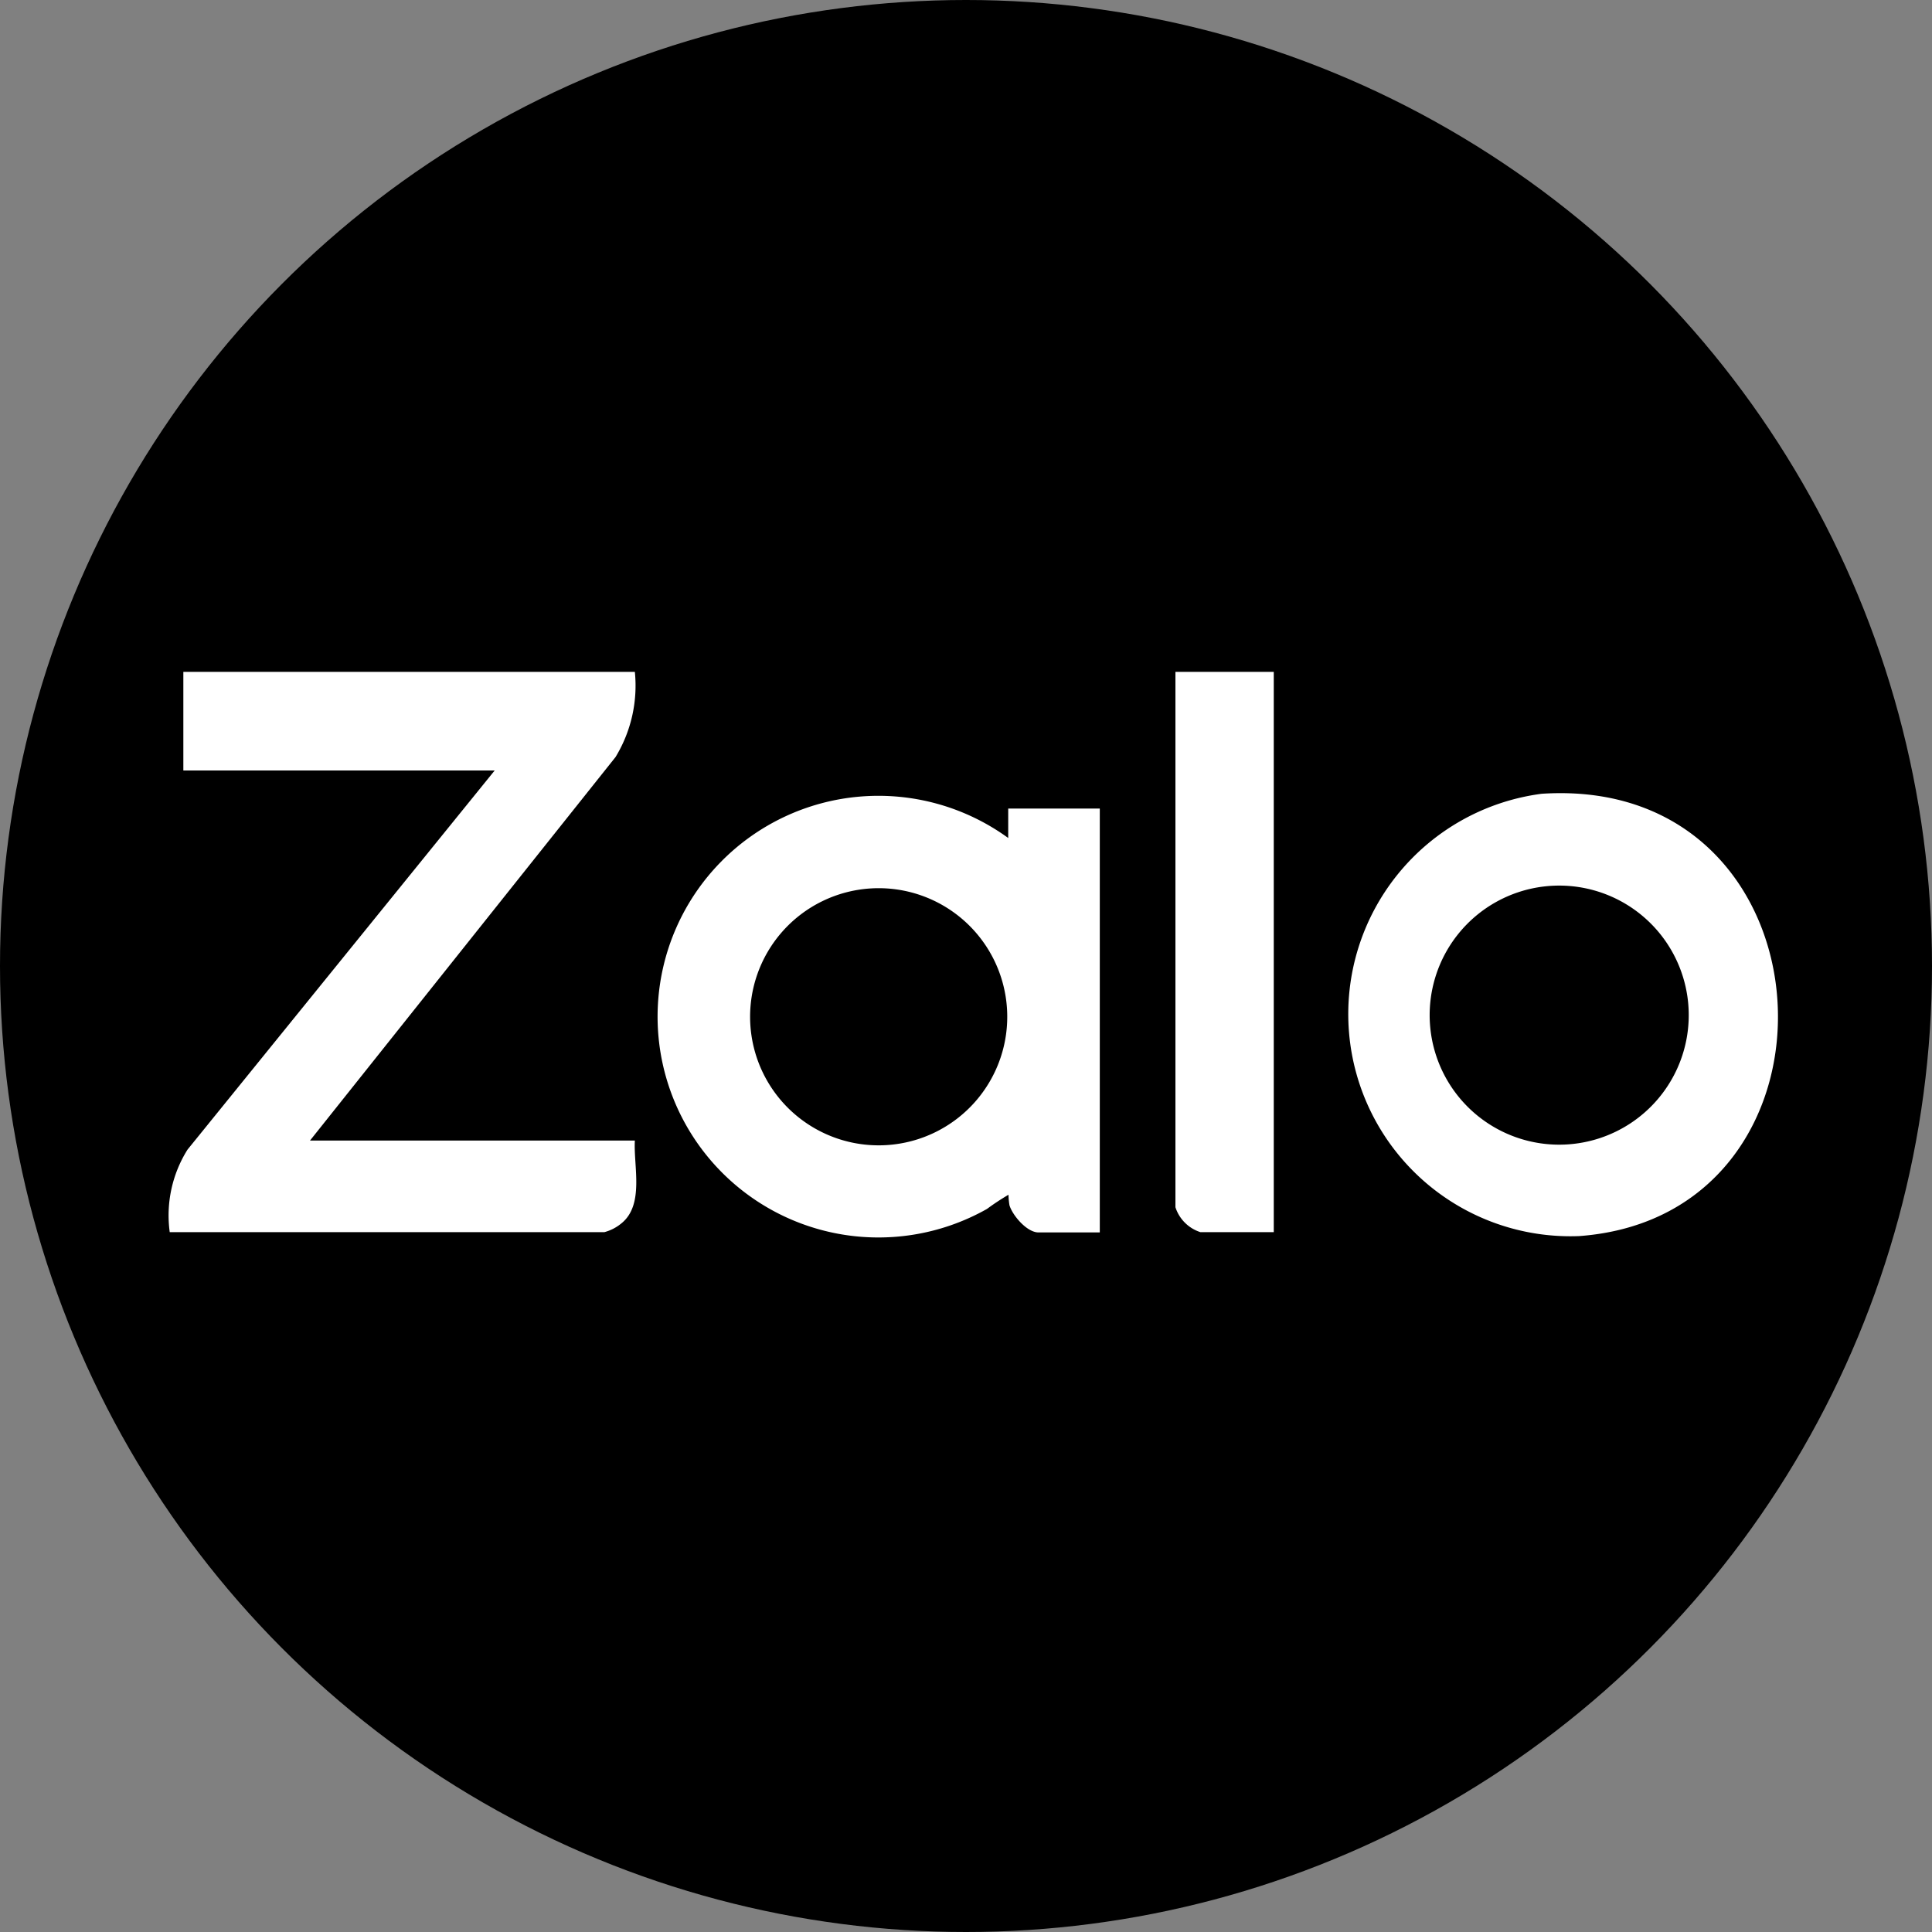
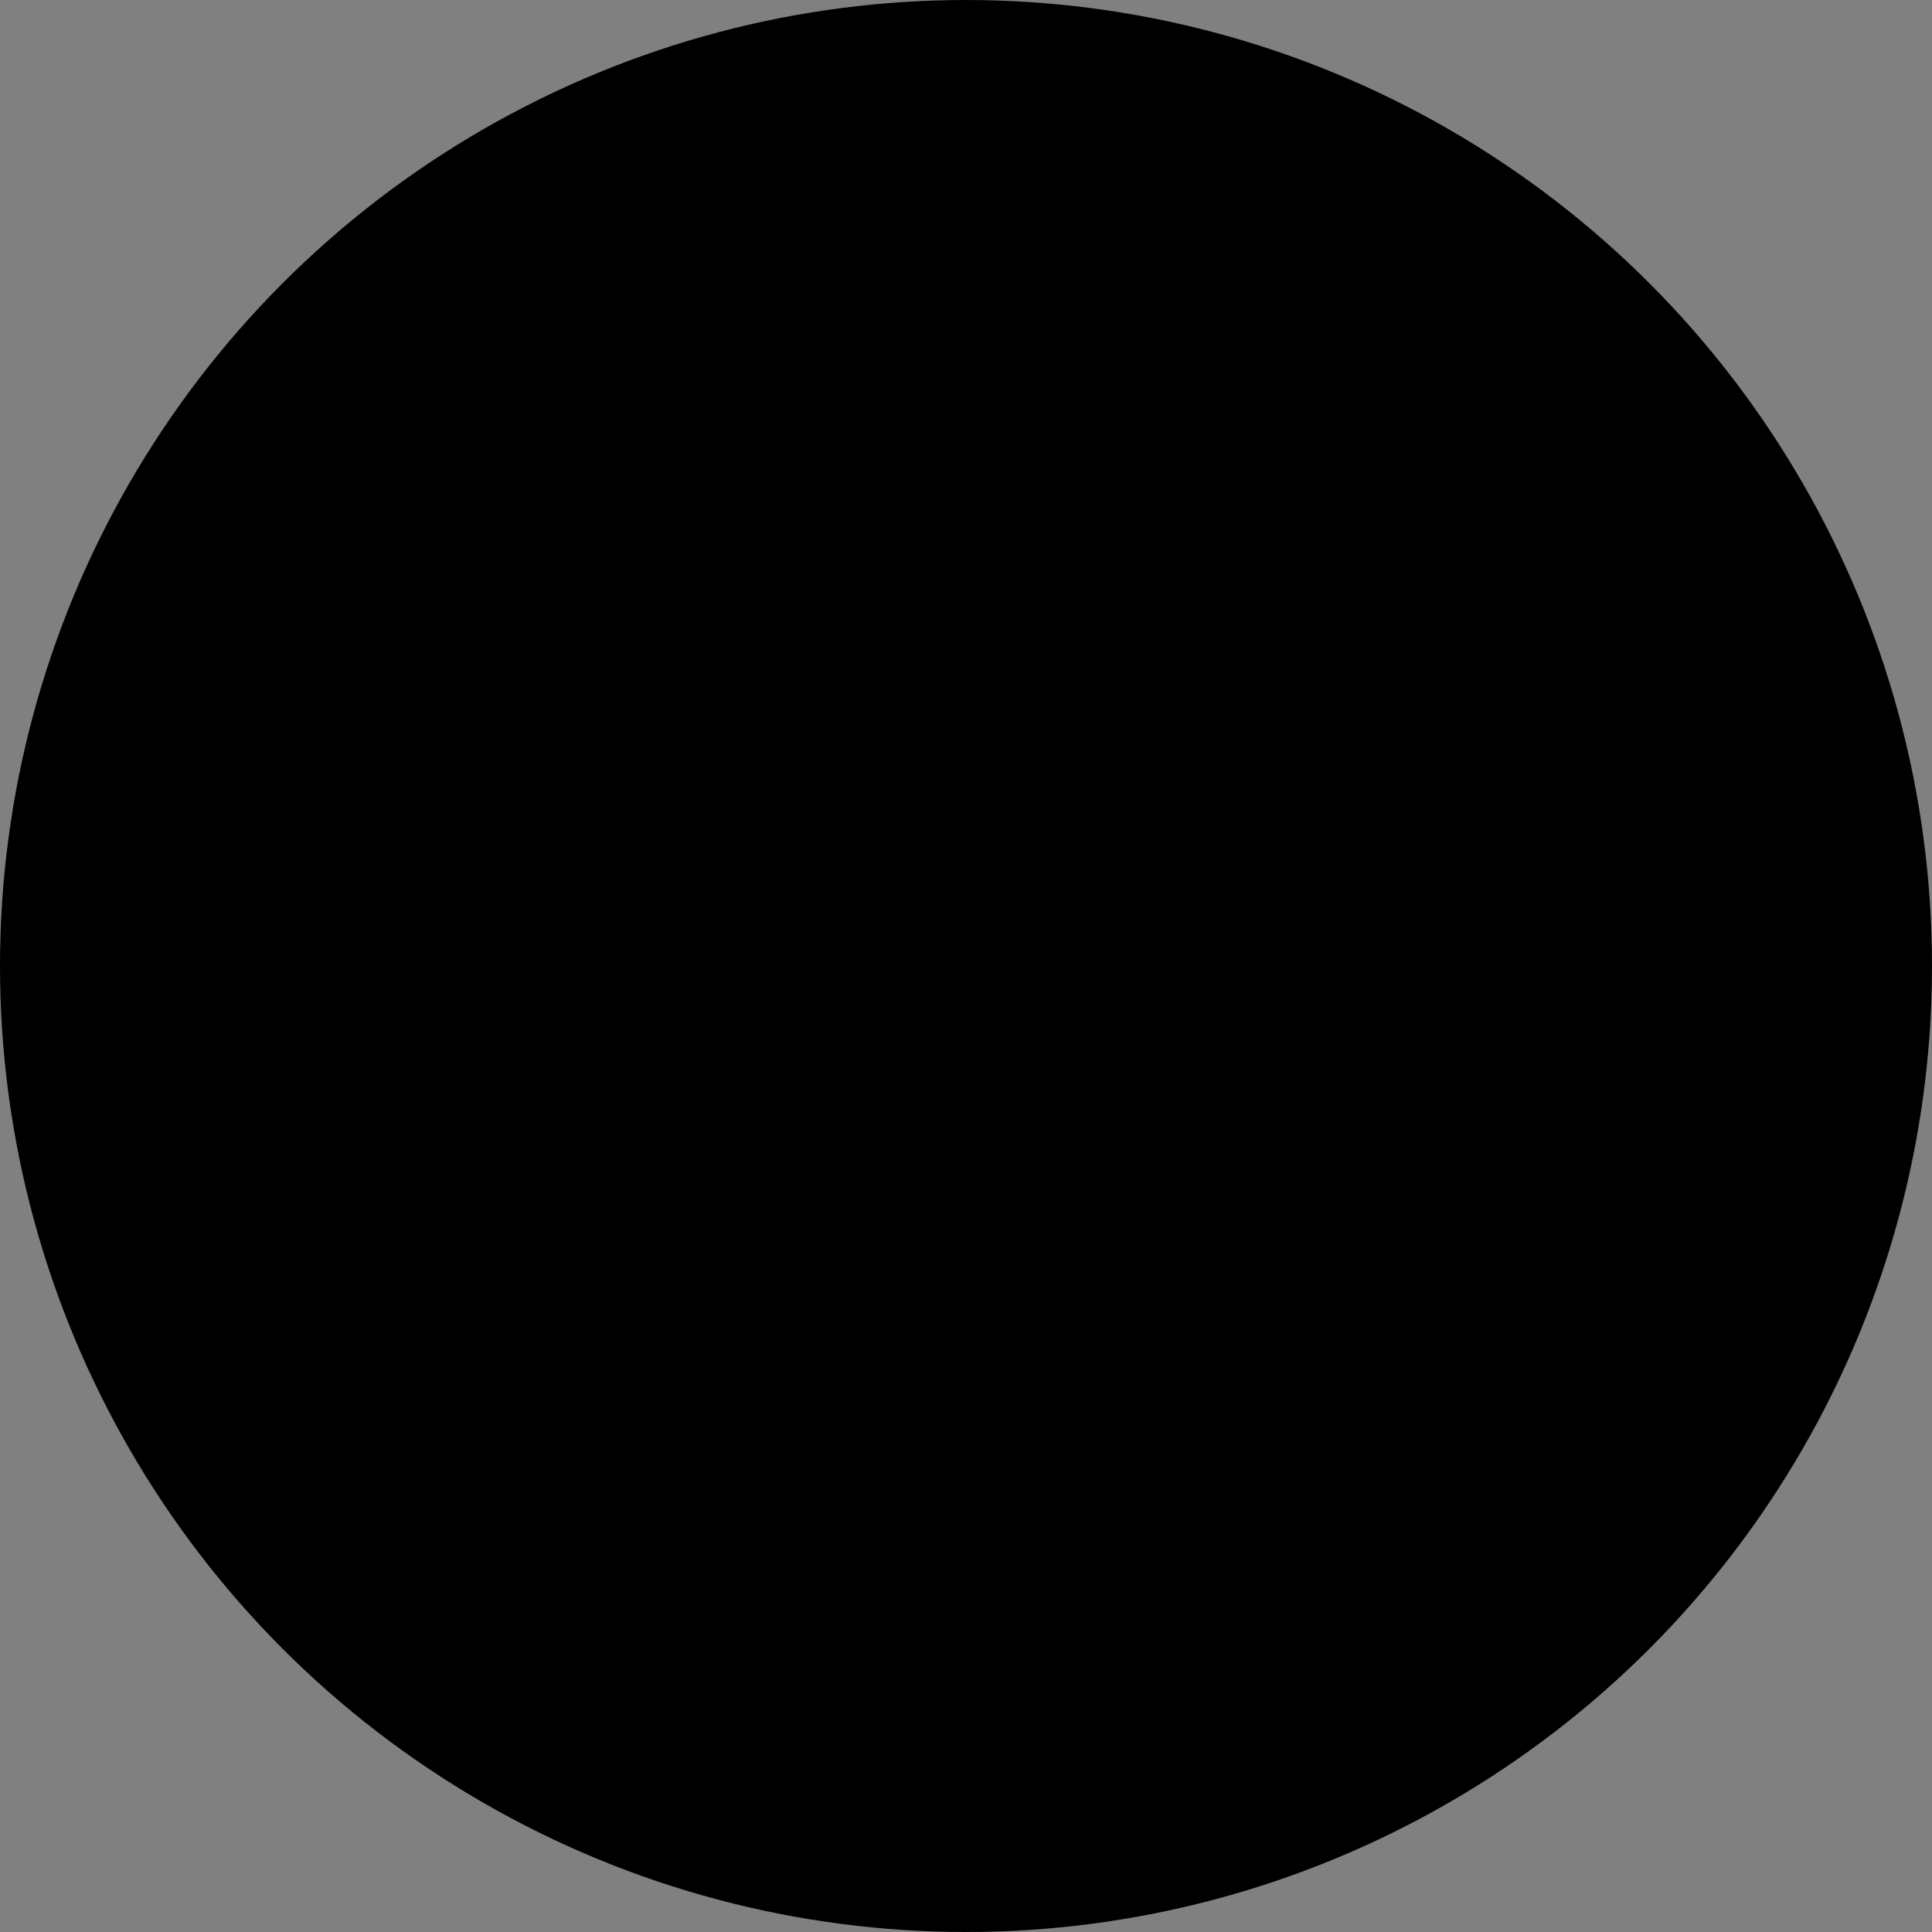
<svg xmlns="http://www.w3.org/2000/svg" width="20" height="20" viewBox="0 0 20 20">
  <rect x="0" y="0" width="20" height="20" fill="#808080" stroke="none" />
  <g id="グループ_3" data-name="グループ 3" transform="translate(1363.764 425.882)">
    <circle id="楕円形_1" data-name="楕円形 1" cx="10" cy="10" r="10" transform="translate(-1363.764 -425.882)" />
    <g id="グループ_2" data-name="グループ 2" transform="translate(-1362.007 -418.923)">
-       <path id="パス_1" data-name="パス 1" d="M4.815,0a1.421,1.421,0,0,1-.2.882L1.452,4.852H4.815c-.015.265.1.664-.139.857A.461.461,0,0,1,4.5,5.8H0a1.281,1.281,0,0,1,.184-.854L3.364,1.021H.141V0Z" transform="translate(0 -0.004)" fill="#fff" />
-       <path id="パス_2" data-name="パス 2" d="M1535.554,389.2v-.306h.948v4.388h-.635c-.119,0-.268-.175-.3-.281a.747.747,0,0,1-.01-.109,2.47,2.47,0,0,0-.223.147,2.286,2.286,0,1,1,.223-3.838m-1.426.52a1.331,1.331,0,0,0,.164,2.657,1.331,1.331,0,0,0-.164-2.657" transform="translate(-1526.874 -387.483)" fill="#fff" />
-       <path id="パス_3" data-name="パス 3" d="M3672.868,379.767c3.077-.2,3.3,4.367.386,4.579a2.3,2.3,0,0,1-.386-4.579m.014.961a1.341,1.341,0,0,0,.232,2.67,1.341,1.341,0,1,0-.232-2.67" transform="translate(-3658.665 -378.509)" fill="#fff" />
-       <path id="パス_4" data-name="パス 4" d="M3159.608,0V5.8h-.76a.4.4,0,0,1-.258-.258V0Z" transform="translate(-3148.179 -0.004)" fill="#fff" />
-     </g>
+       </g>
  </g>
</svg>